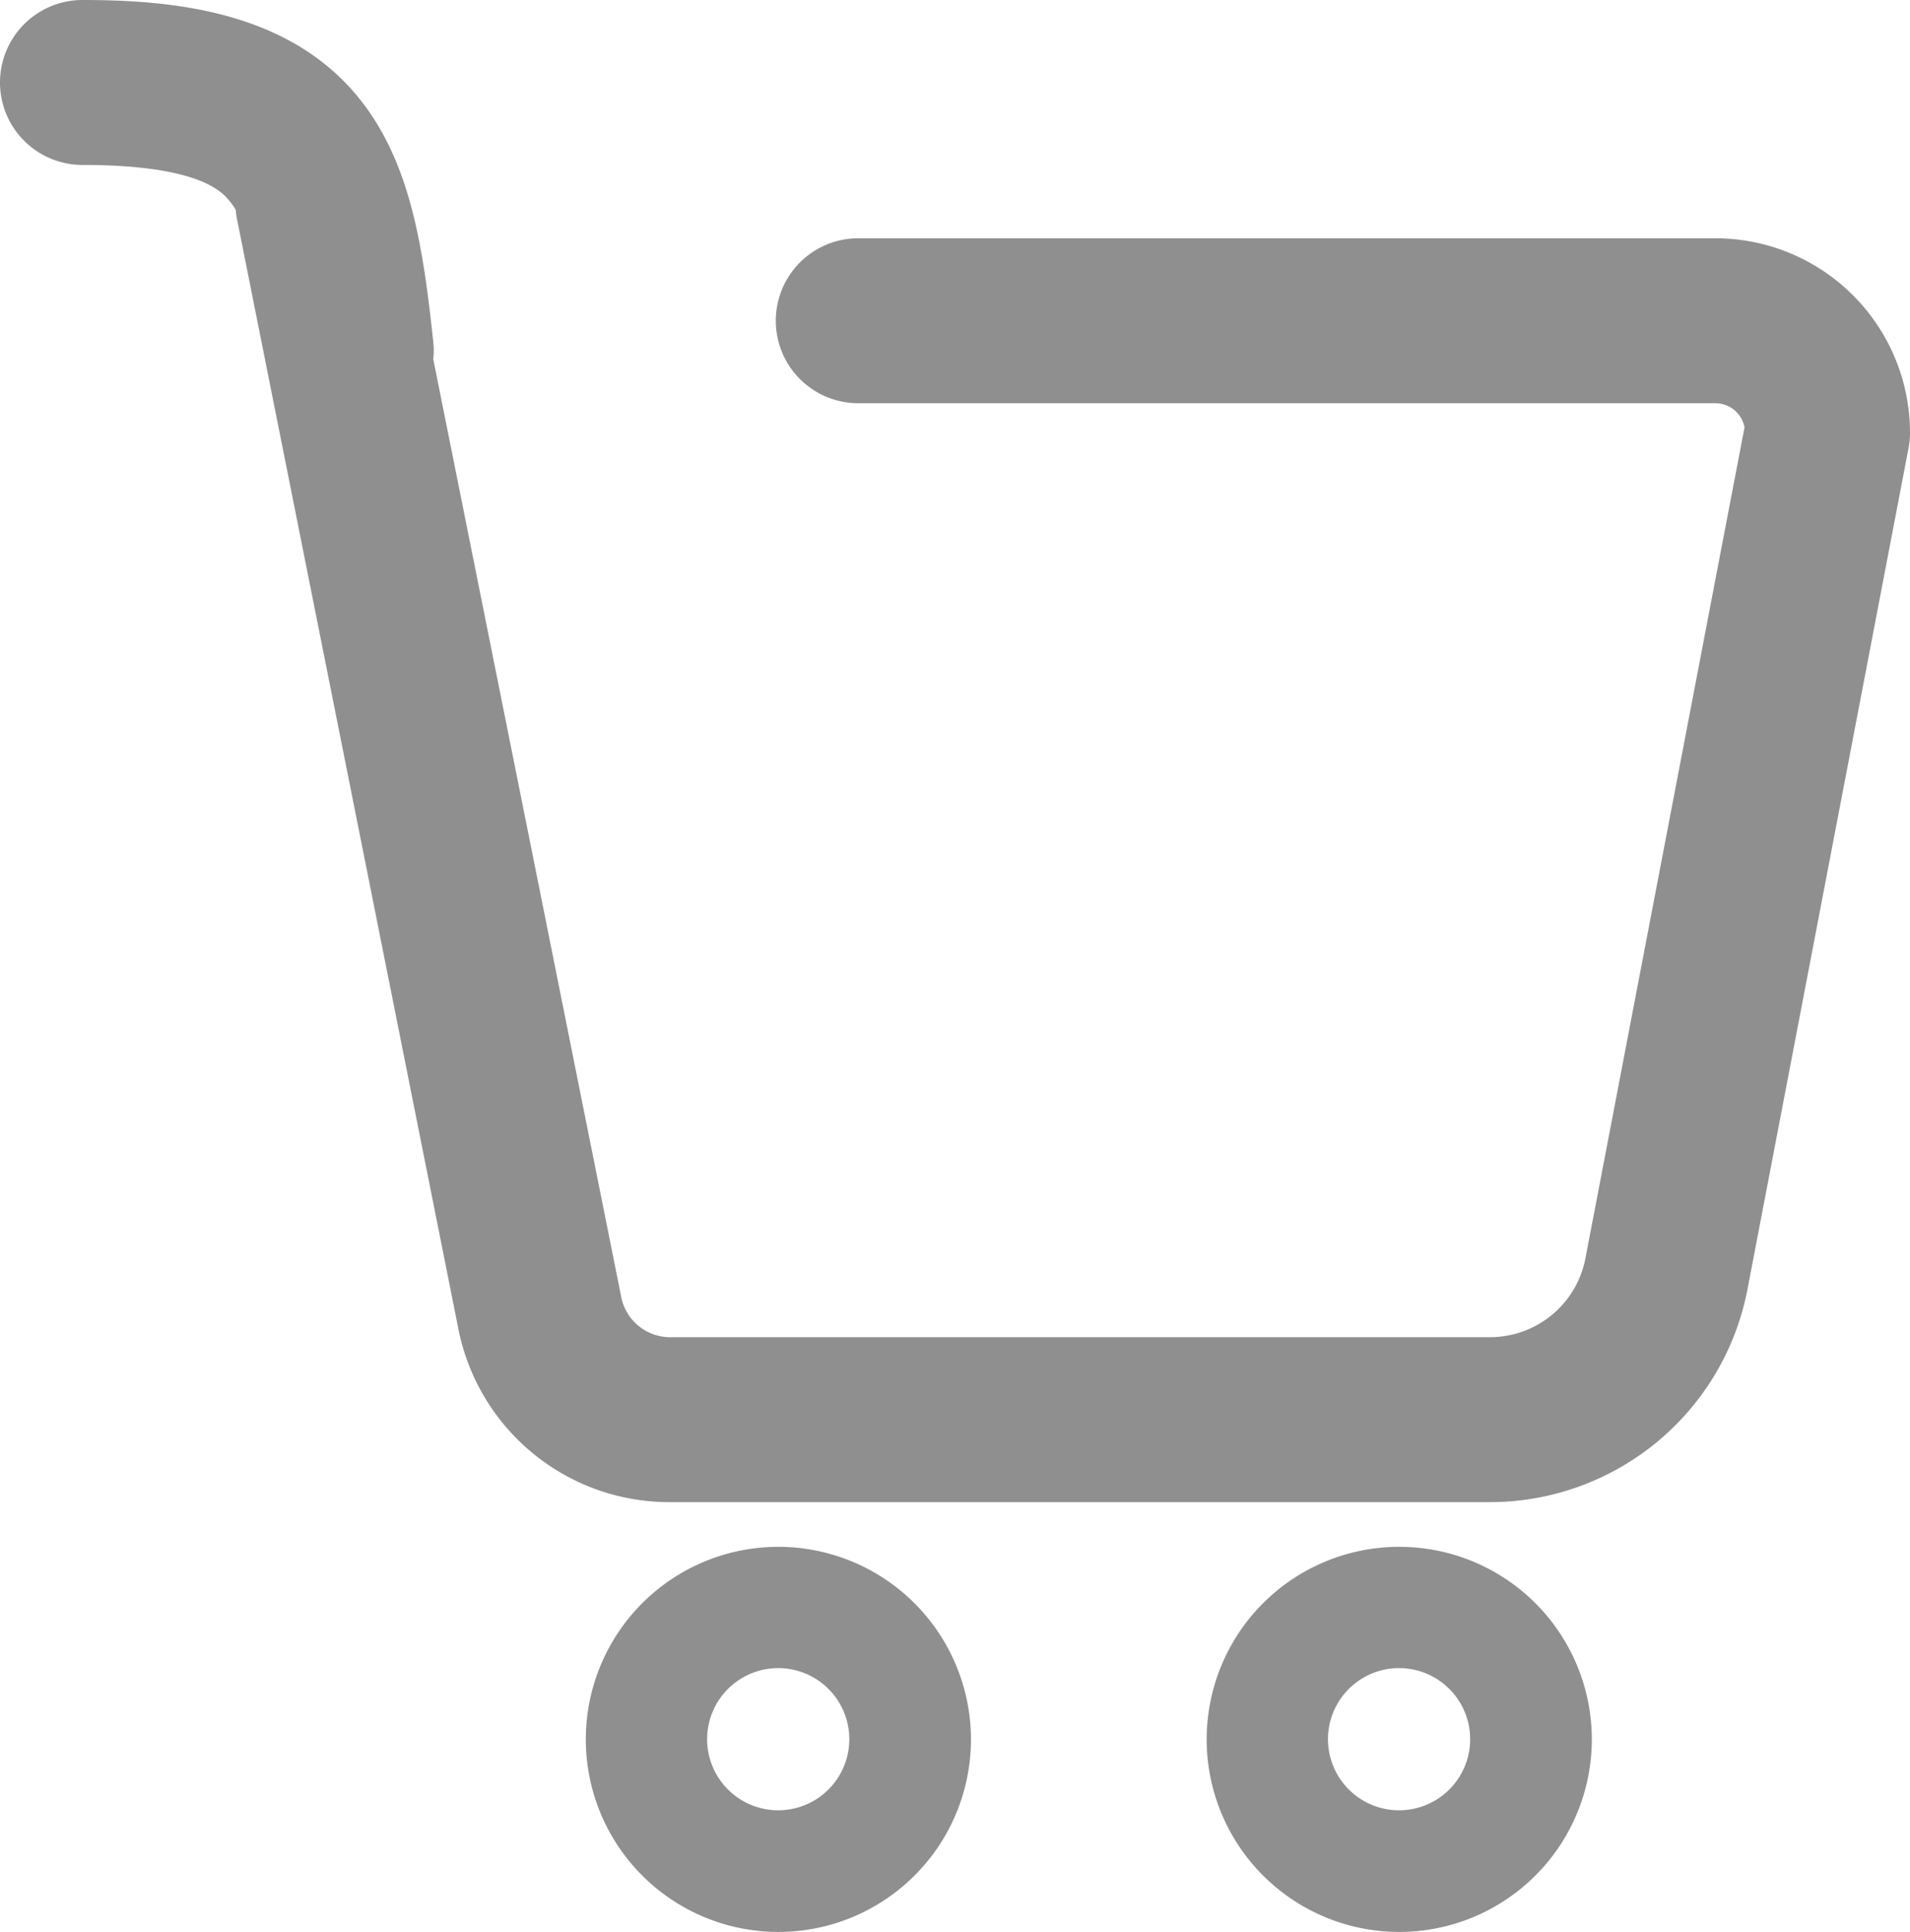
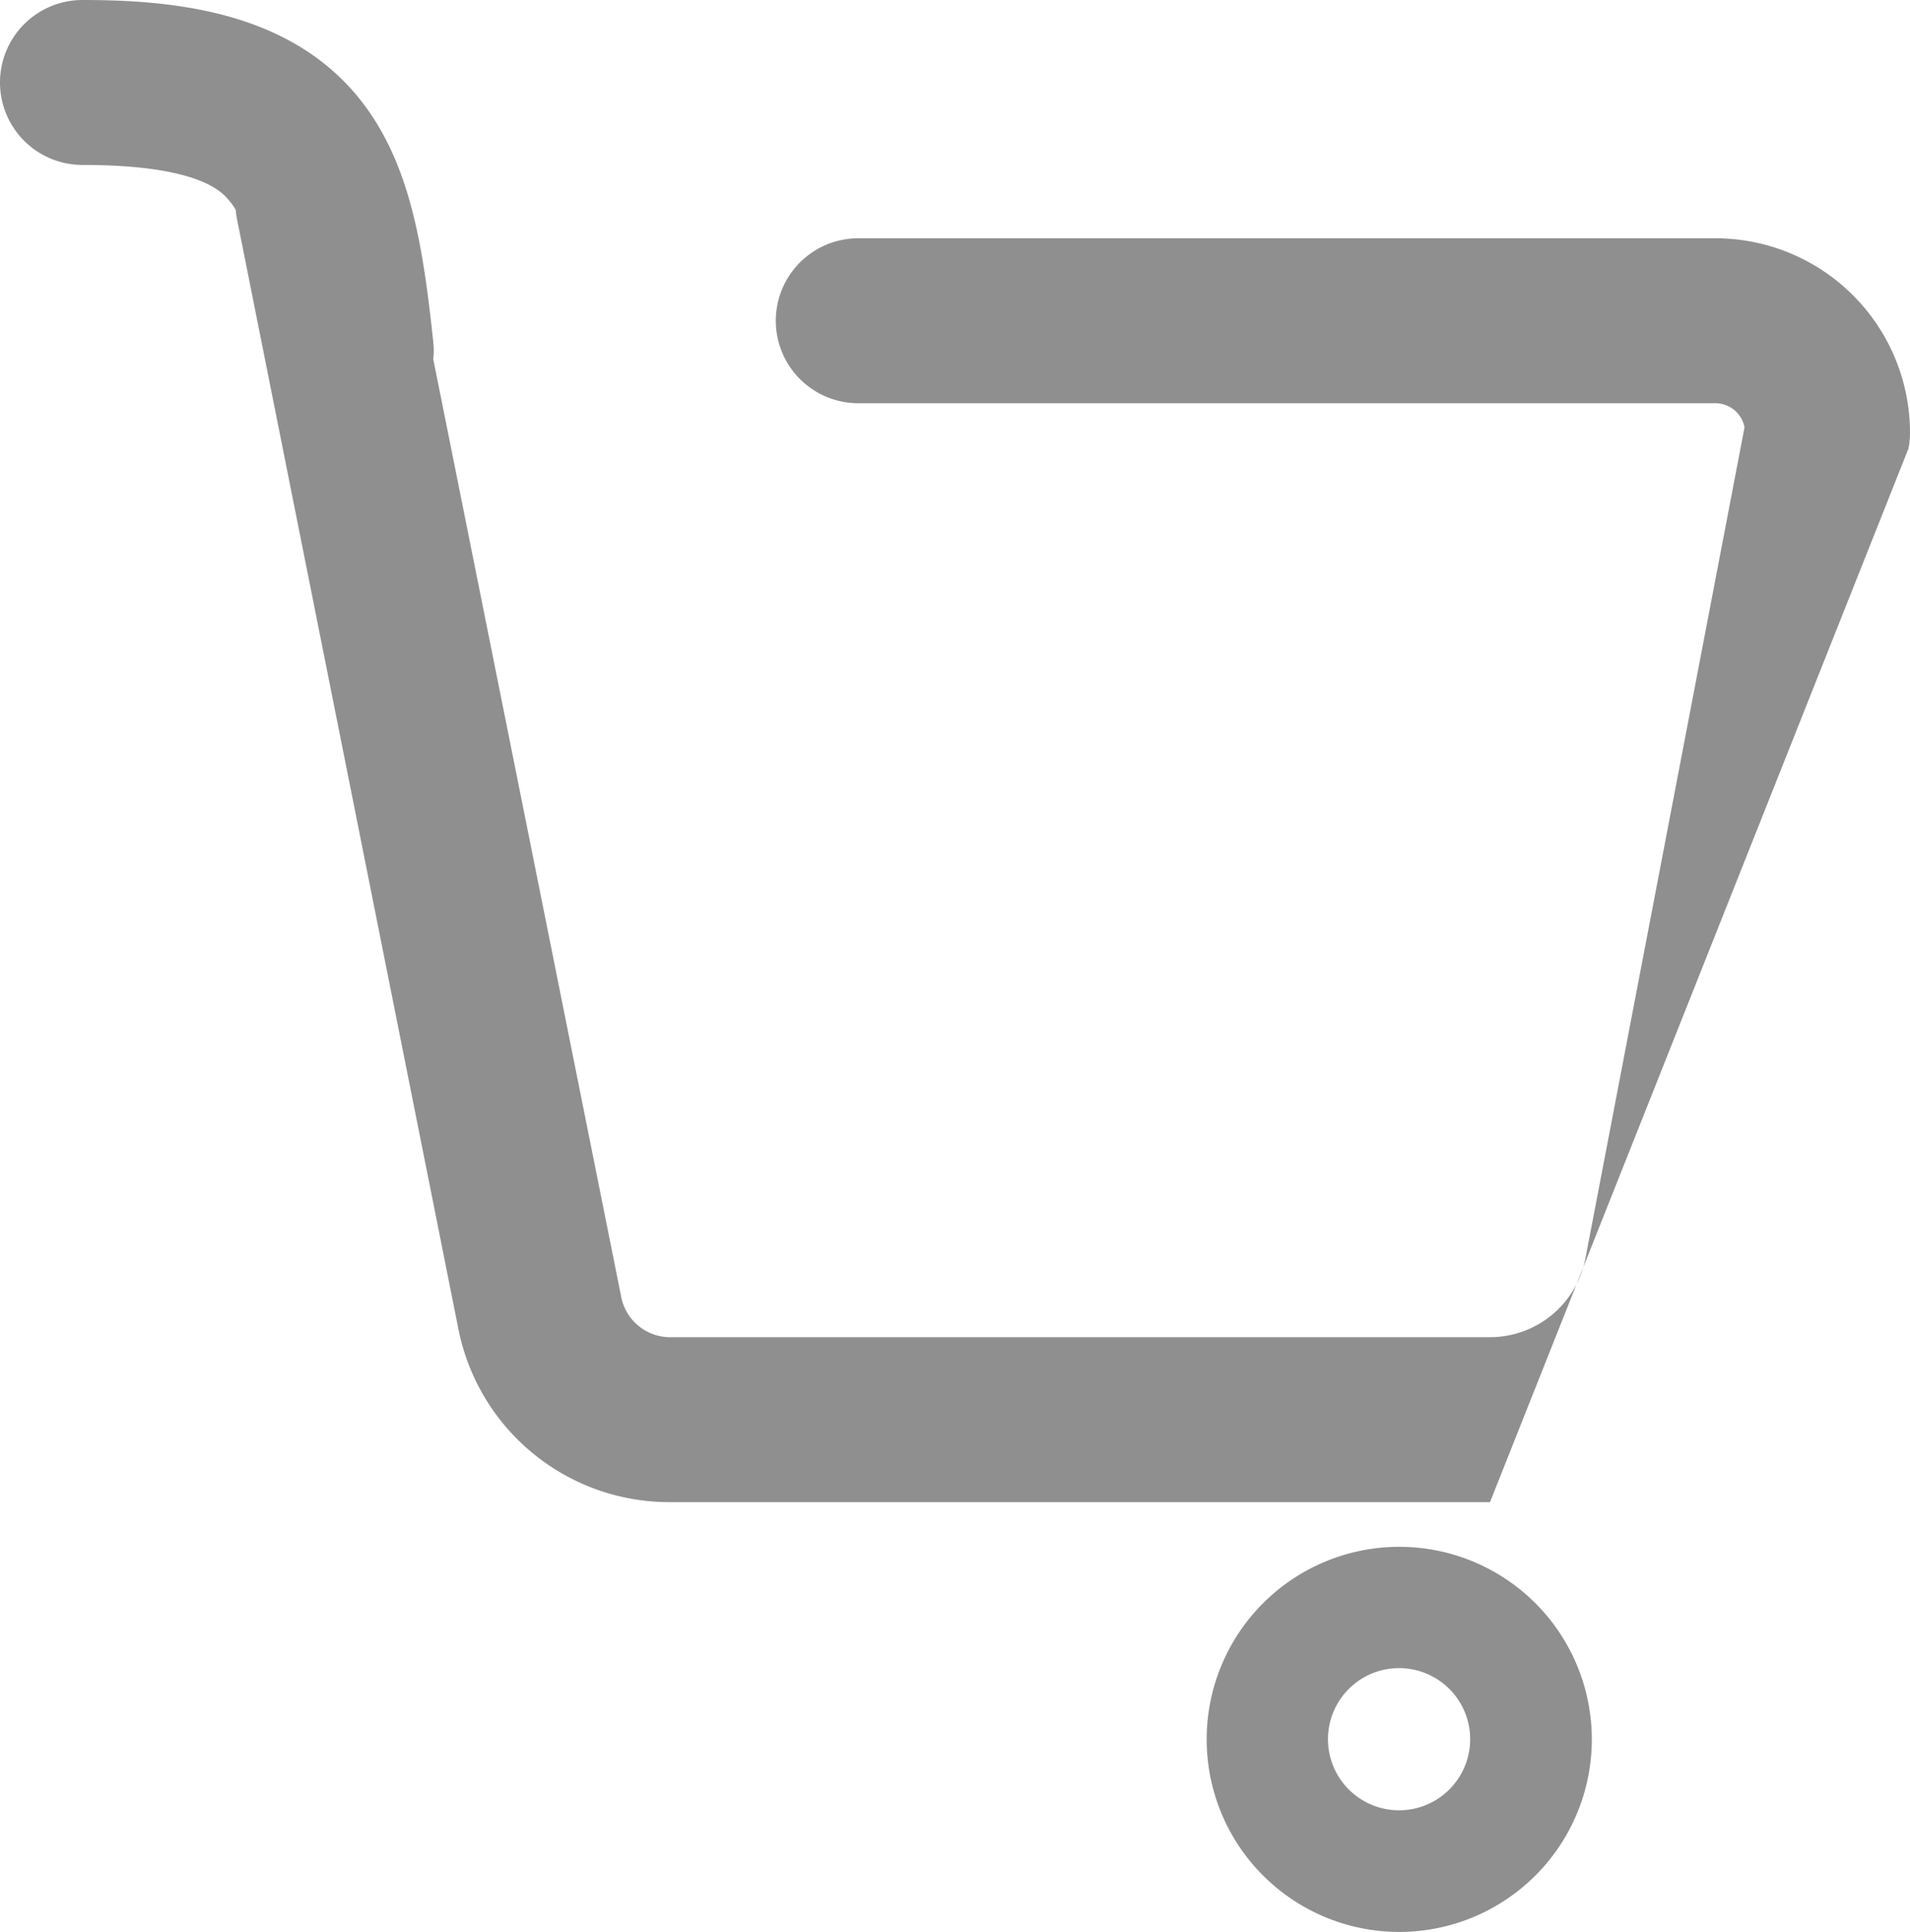
<svg xmlns="http://www.w3.org/2000/svg" viewBox="0 0 110.69 111.97">
  <defs>
    <style>.cls-1{fill:#8f8f8f;}</style>
  </defs>
  <title>vantrue logo资源 3</title>
  <g id="图层_2" data-name="图层 2">
    <g id="图层_1-2" data-name="图层 1">
-       <path class="cls-1" d="M99.41,13.81H49.74a4.78,4.78,0,0,0,0,9.56H99.42a1.72,1.72,0,0,1,1.68,1.4L91.88,72.93a5.63,5.63,0,0,1-5.53,4.57H38.78A2.89,2.89,0,0,1,36,75.16v0L25.11,20.82a4.59,4.59,0,0,0,0-1c-.6-5.62-1.35-10.57-4.42-14.27C16.6.63,10,0,4.78,0a4.78,4.78,0,0,0,0,9.56c6.8,0,8.11,1.58,8.53,2.1a3.7,3.7,0,0,1,.35.5,4.46,4.46,0,0,0,.07.51L26.56,77A12.46,12.46,0,0,0,38.78,87.06H86.35a15.2,15.2,0,0,0,14.92-12.33L110.6,26a4.58,4.58,0,0,0,.09-.9A11.28,11.28,0,0,0,99.41,13.81Z" />
+       <path class="cls-1" d="M99.41,13.81H49.74a4.78,4.78,0,0,0,0,9.56H99.42a1.72,1.72,0,0,1,1.68,1.4L91.88,72.93a5.63,5.63,0,0,1-5.53,4.57H38.78A2.89,2.89,0,0,1,36,75.16v0L25.11,20.82a4.59,4.59,0,0,0,0-1c-.6-5.62-1.35-10.57-4.42-14.27C16.6.63,10,0,4.78,0a4.78,4.78,0,0,0,0,9.56c6.8,0,8.11,1.58,8.53,2.1a3.7,3.7,0,0,1,.35.5,4.46,4.46,0,0,0,.07.51L26.56,77A12.46,12.46,0,0,0,38.78,87.06H86.35L110.6,26a4.58,4.58,0,0,0,.09-.9A11.28,11.28,0,0,0,99.41,13.81Z" />
      <path class="cls-1" d="M81.09,89.65a11.16,11.16,0,1,0,11.16,11.16A11.16,11.16,0,0,0,81.09,89.65Zm0,15.27a4.12,4.12,0,1,1,4.11-4.11A4.12,4.12,0,0,1,81.09,104.92Z" />
-       <path class="cls-1" d="M45.11,89.65a11.16,11.16,0,1,0,11.16,11.16A11.17,11.17,0,0,0,45.11,89.65Zm0,15.27a4.12,4.12,0,1,1,4.11-4.11A4.12,4.12,0,0,1,45.11,104.92Z" />
    </g>
  </g>
</svg>